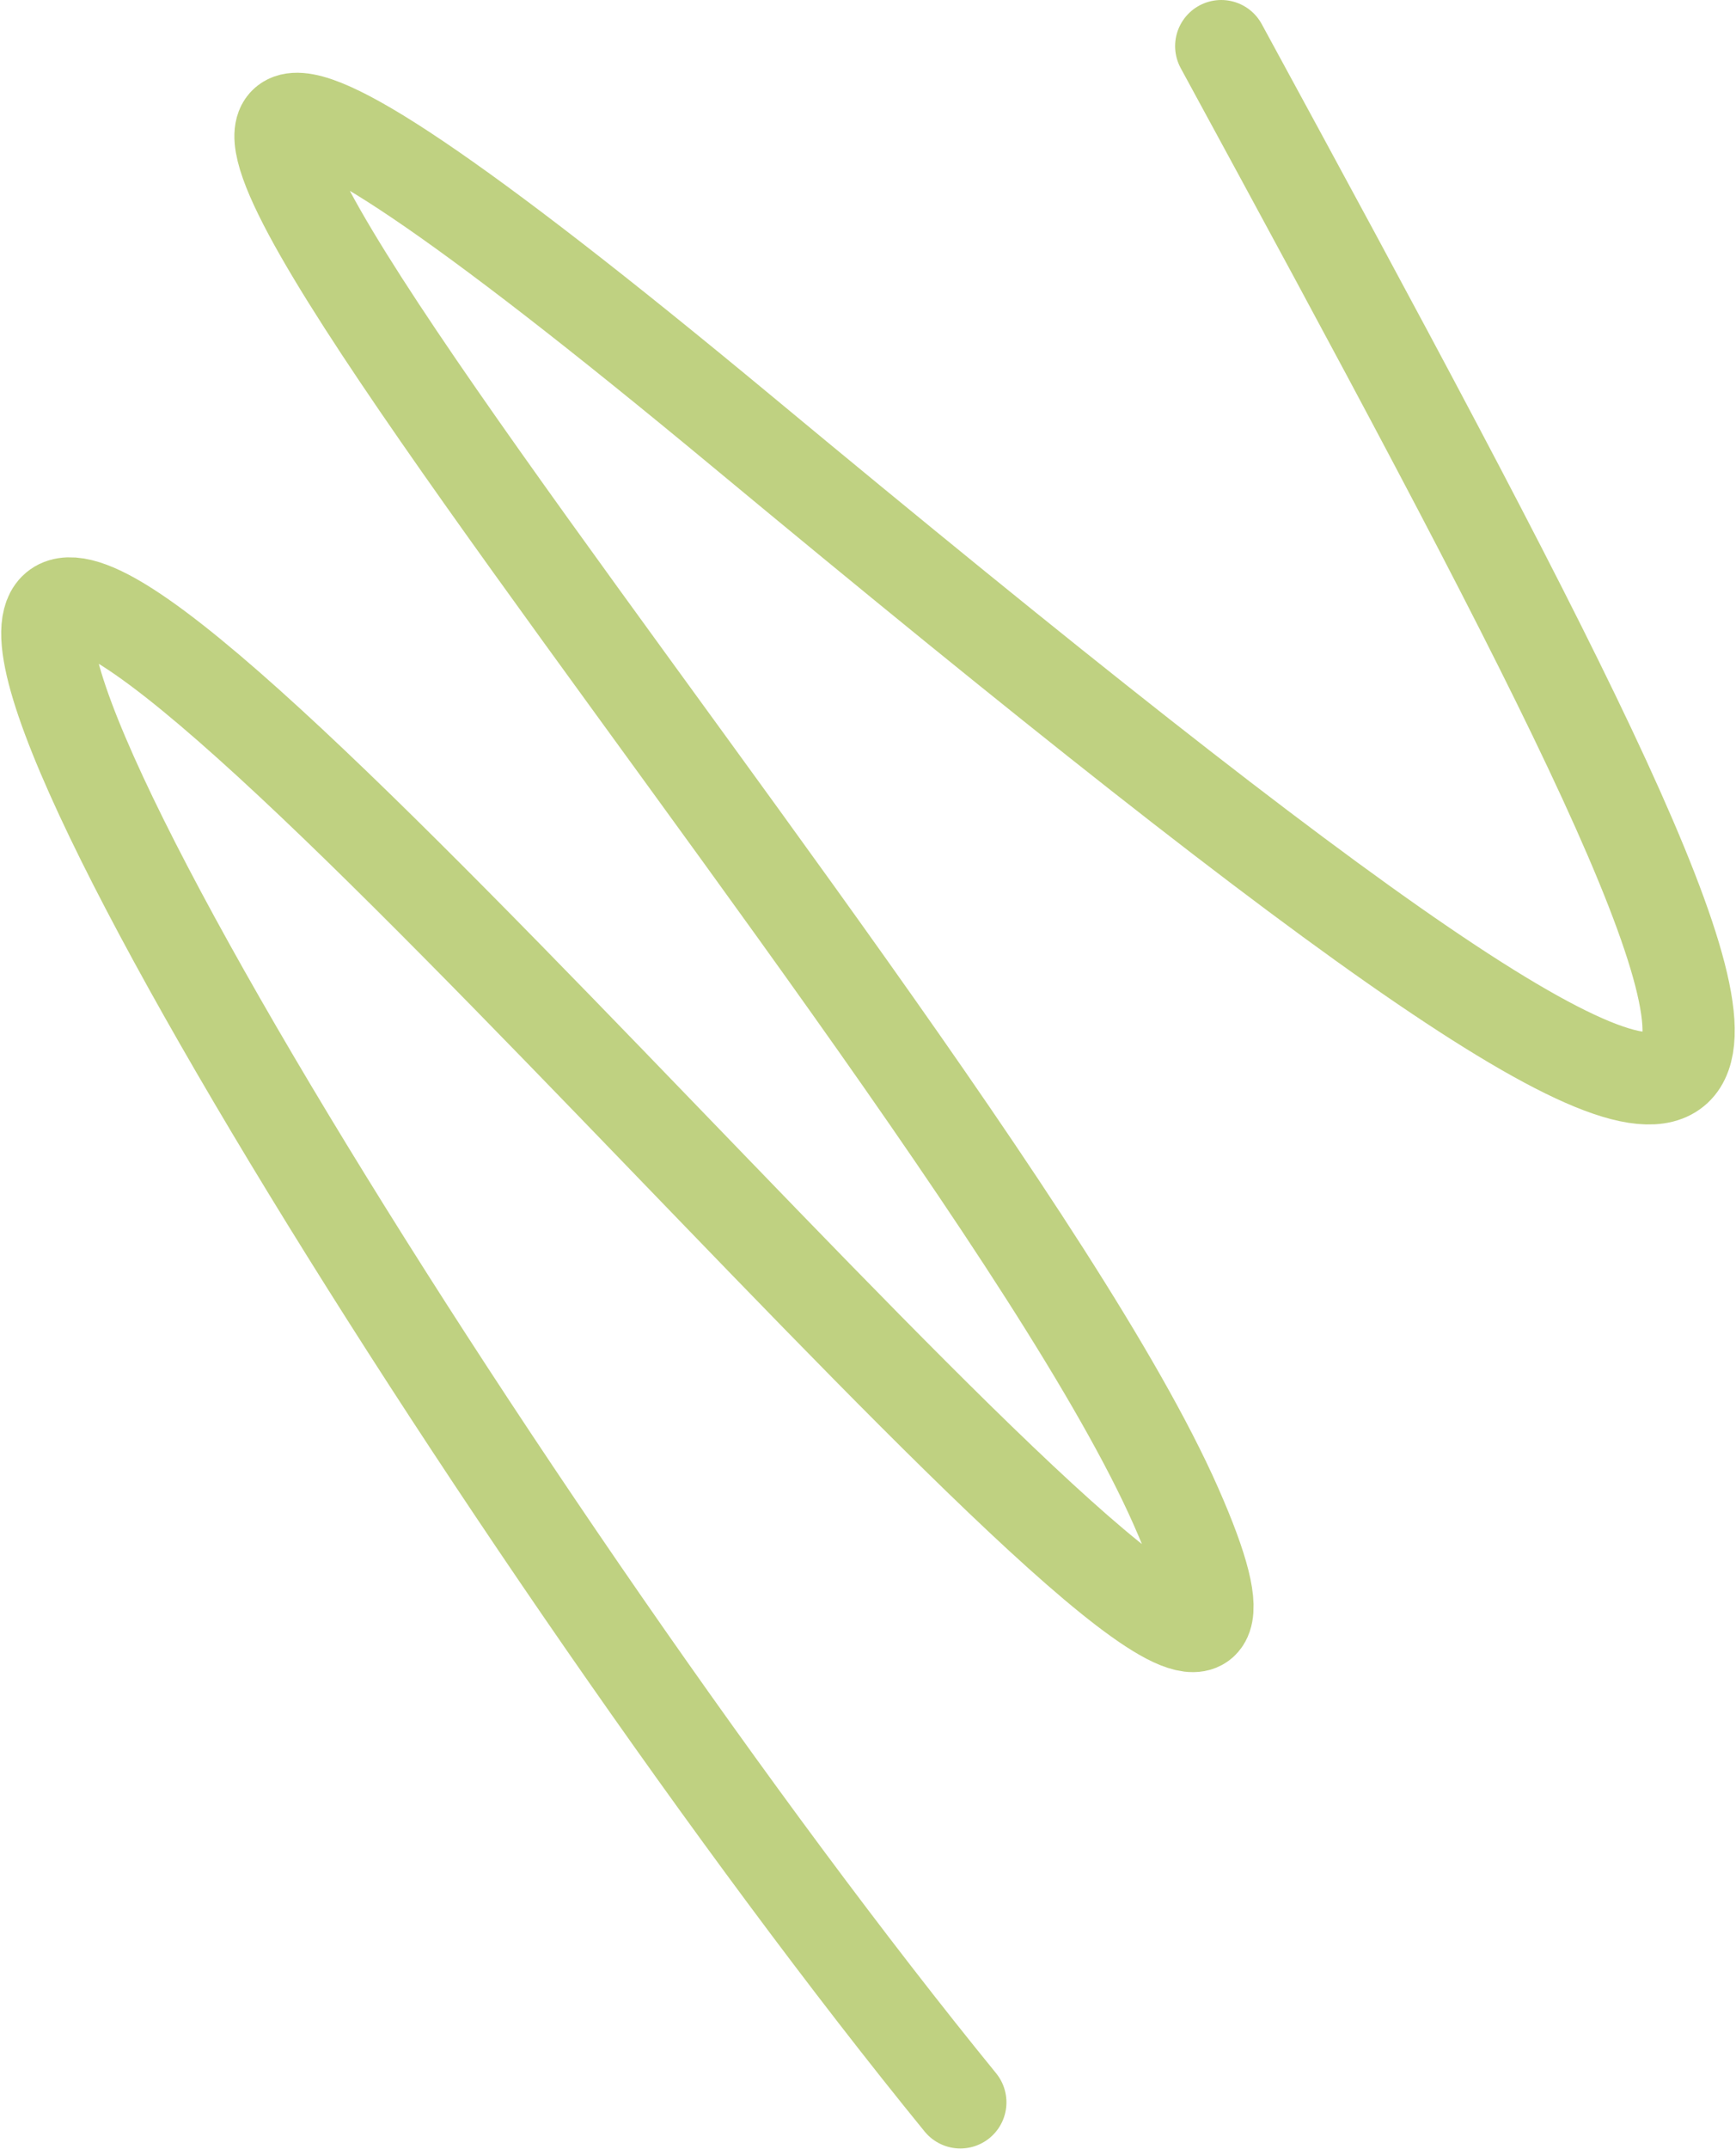
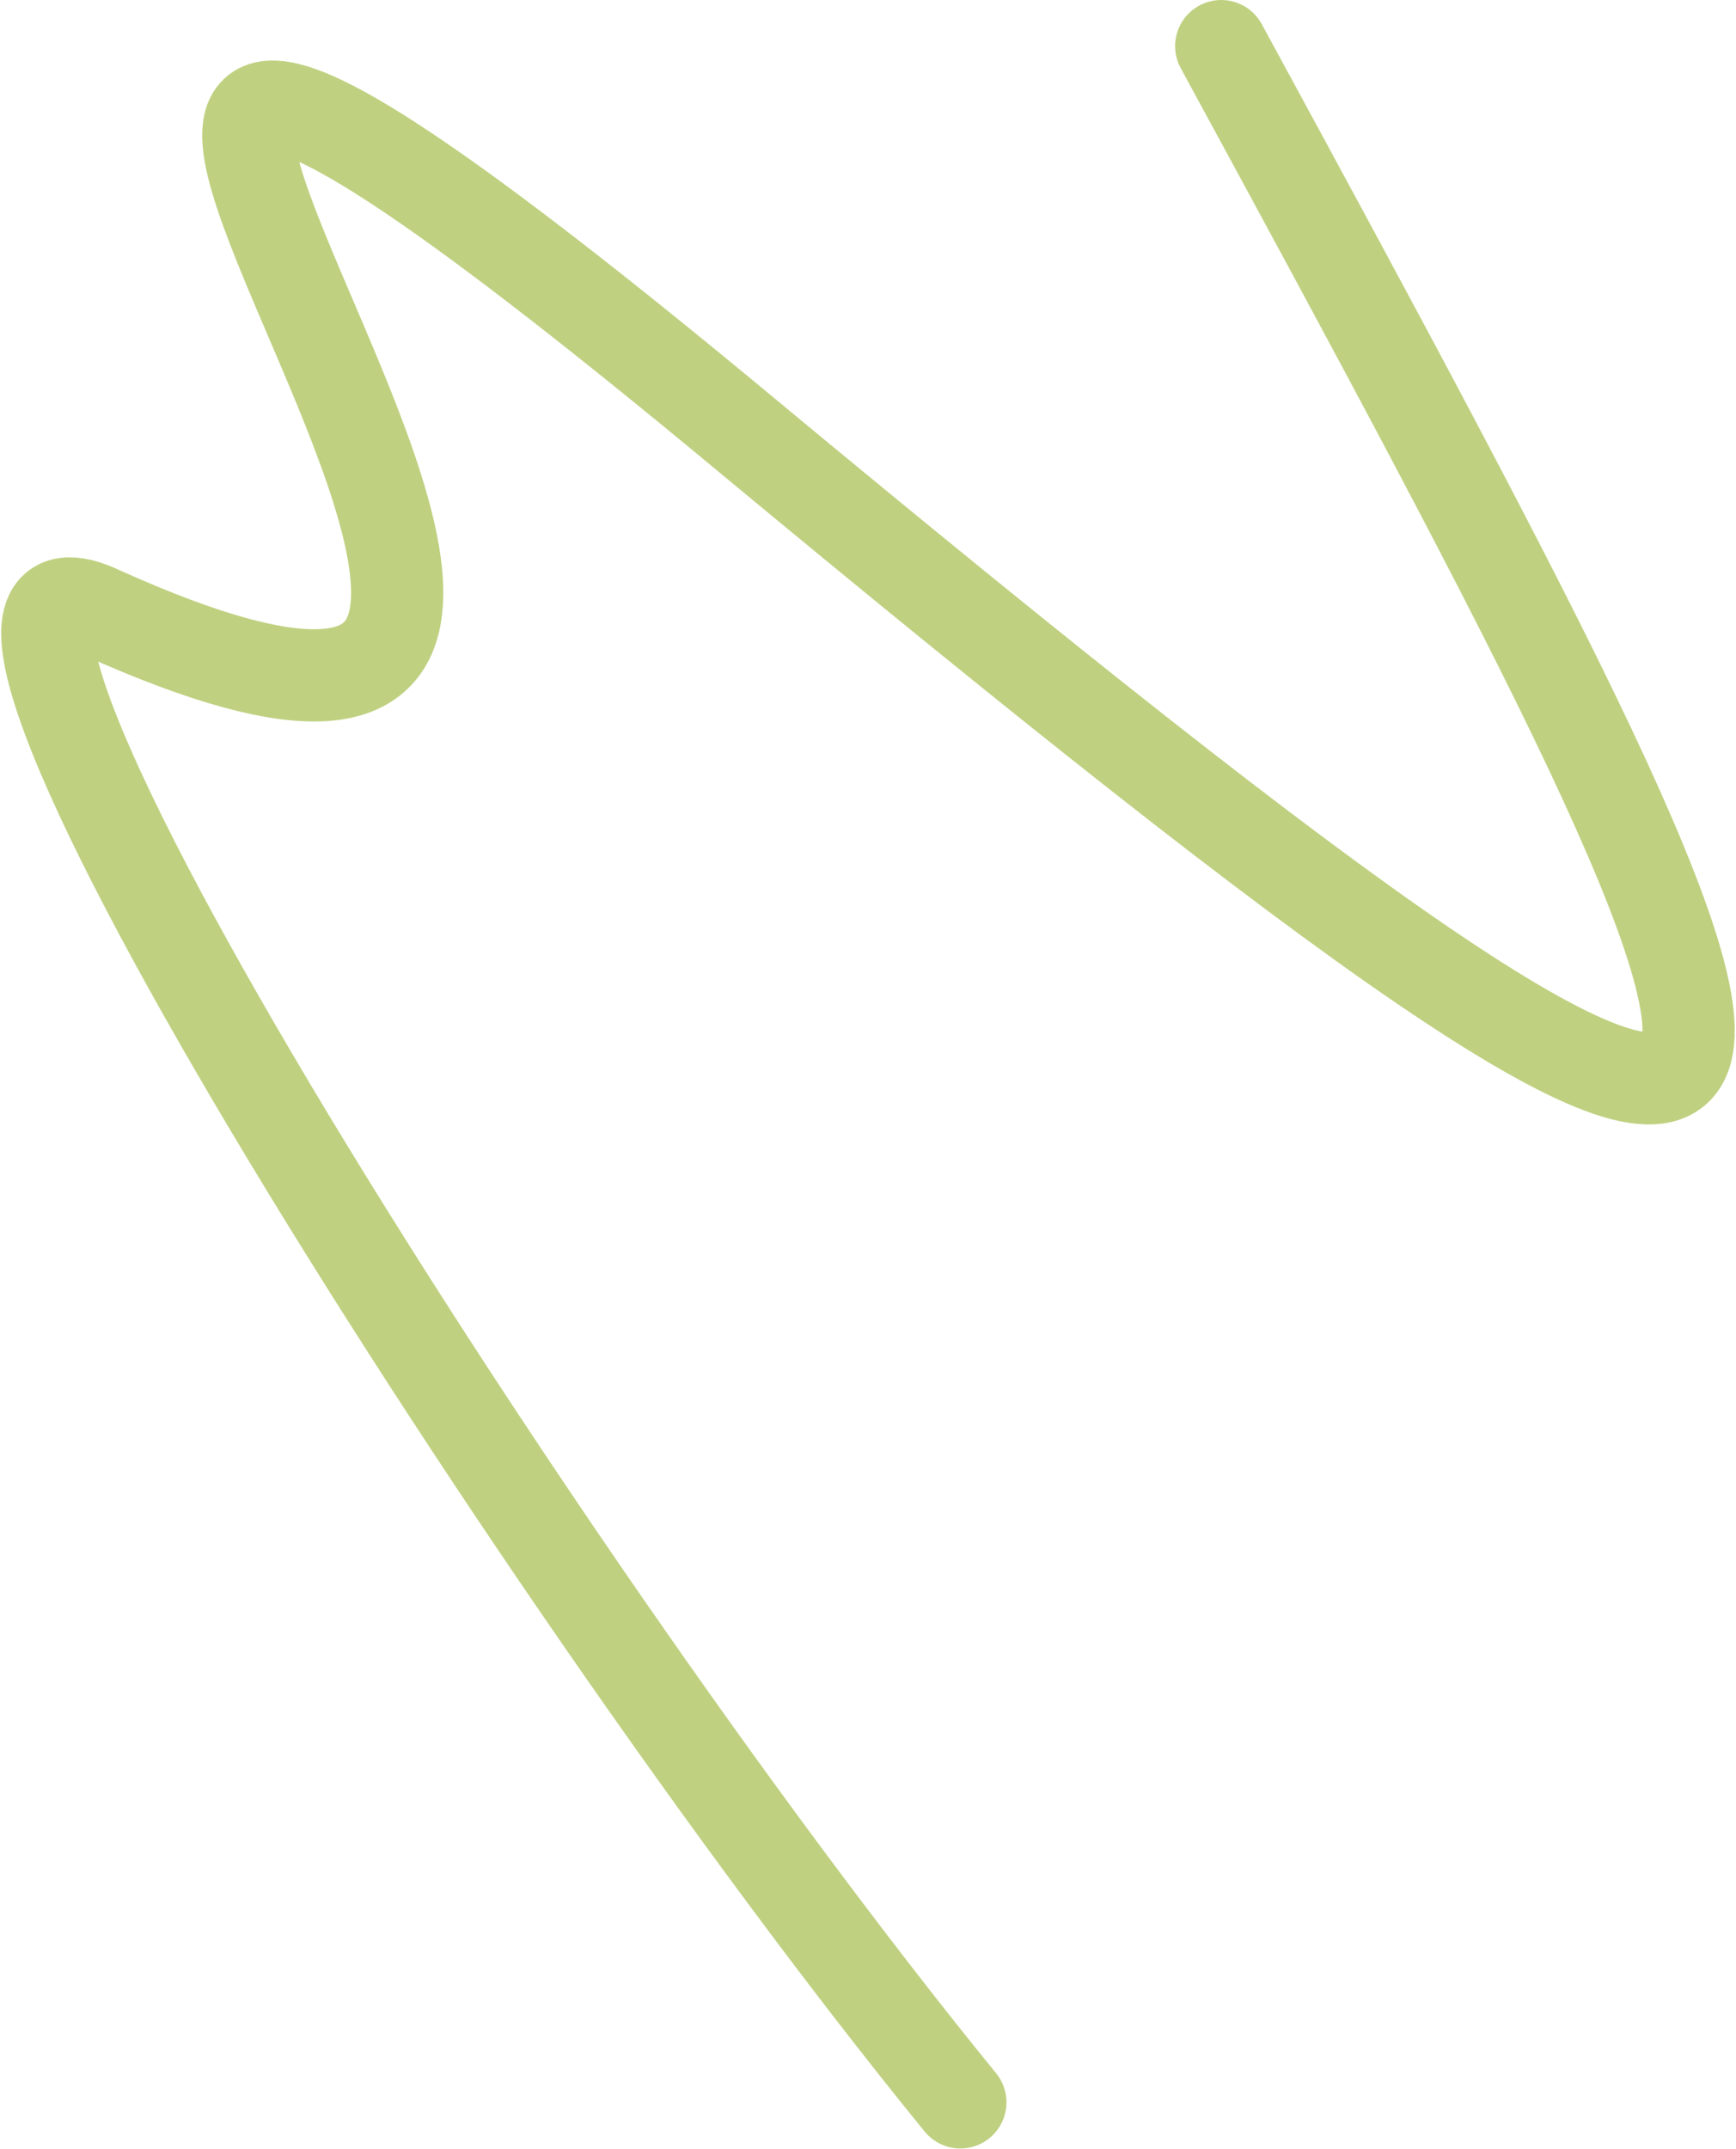
<svg xmlns="http://www.w3.org/2000/svg" width="753" height="932" viewBox="0 0 753 932" fill="none">
-   <path d="M416.553 911.688C224.013 675.498 -63.947 213.964 44.053 265.688C152.053 317.413 608.021 875.066 510.053 653.188C412.084 431.311 -182.09 -231.138 322.053 187.188C851.744 626.715 809.011 533.535 529.714 19.999" stroke="#BFD181" stroke-width="40" stroke-linecap="round" />
+   <path d="M416.553 911.688C224.013 675.498 -63.947 213.964 44.053 265.688C412.084 431.311 -182.09 -231.138 322.053 187.188C851.744 626.715 809.011 533.535 529.714 19.999" stroke="#BFD181" stroke-width="40" stroke-linecap="round" />
</svg>